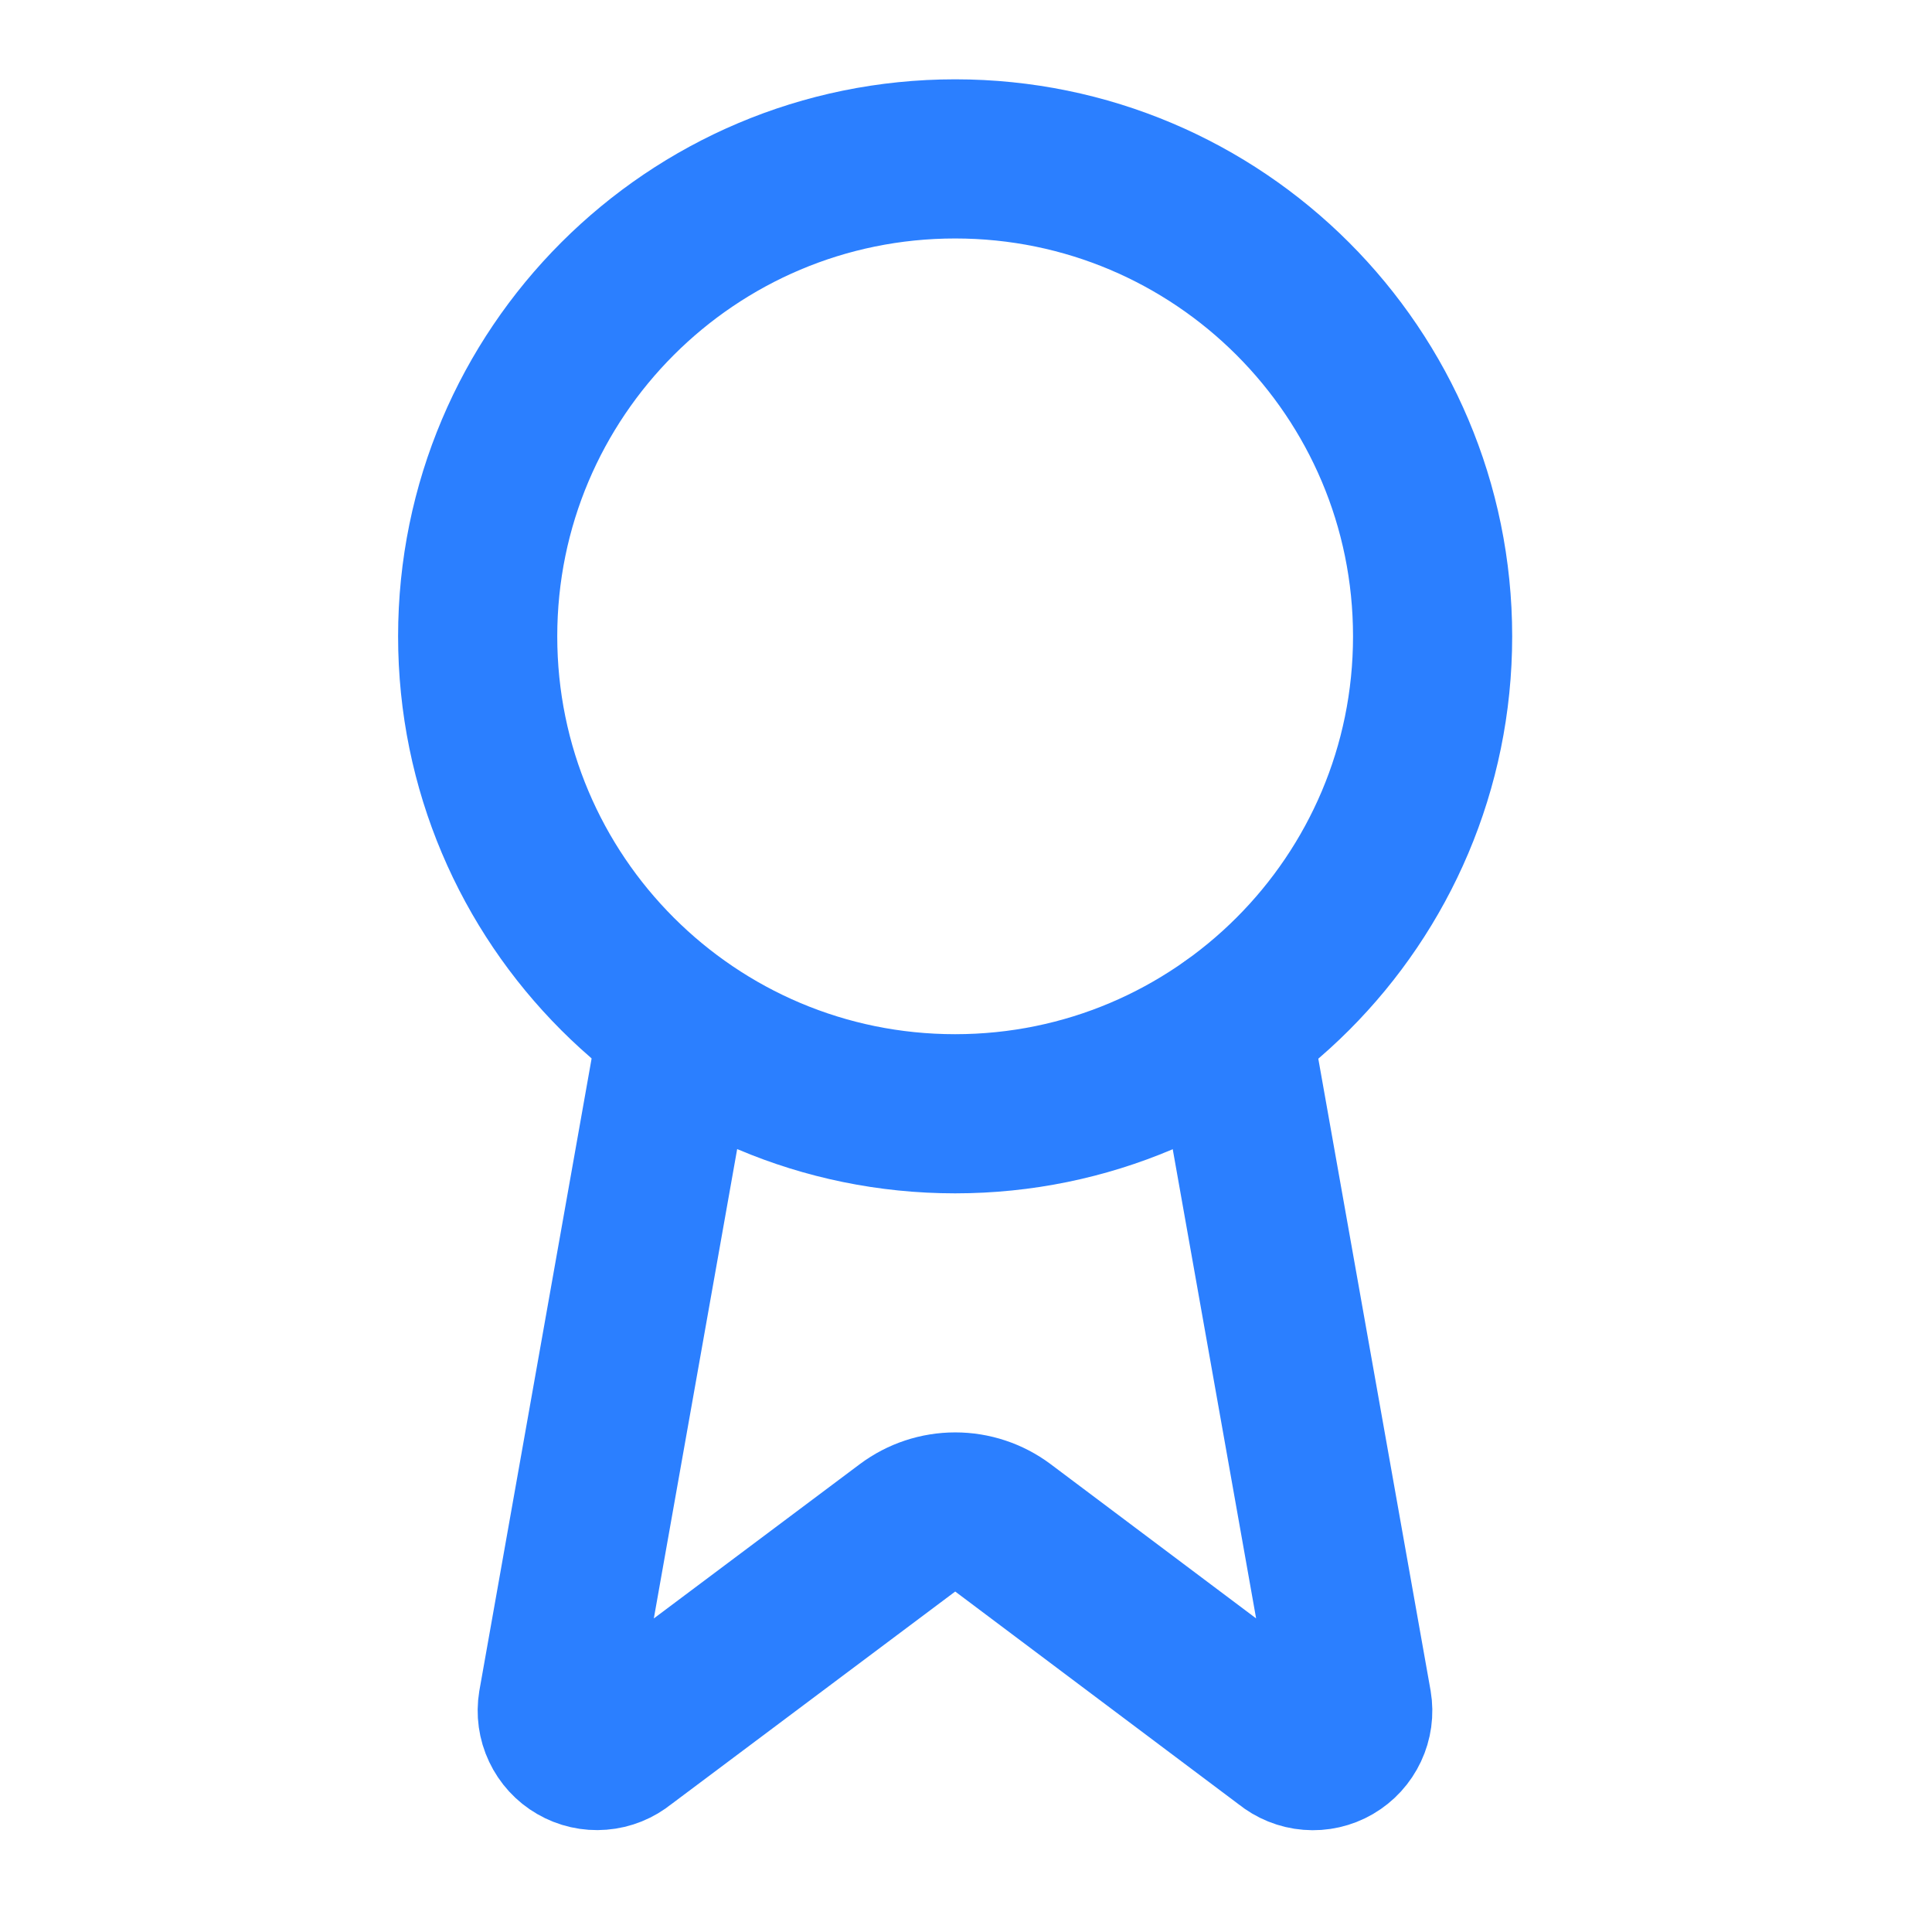
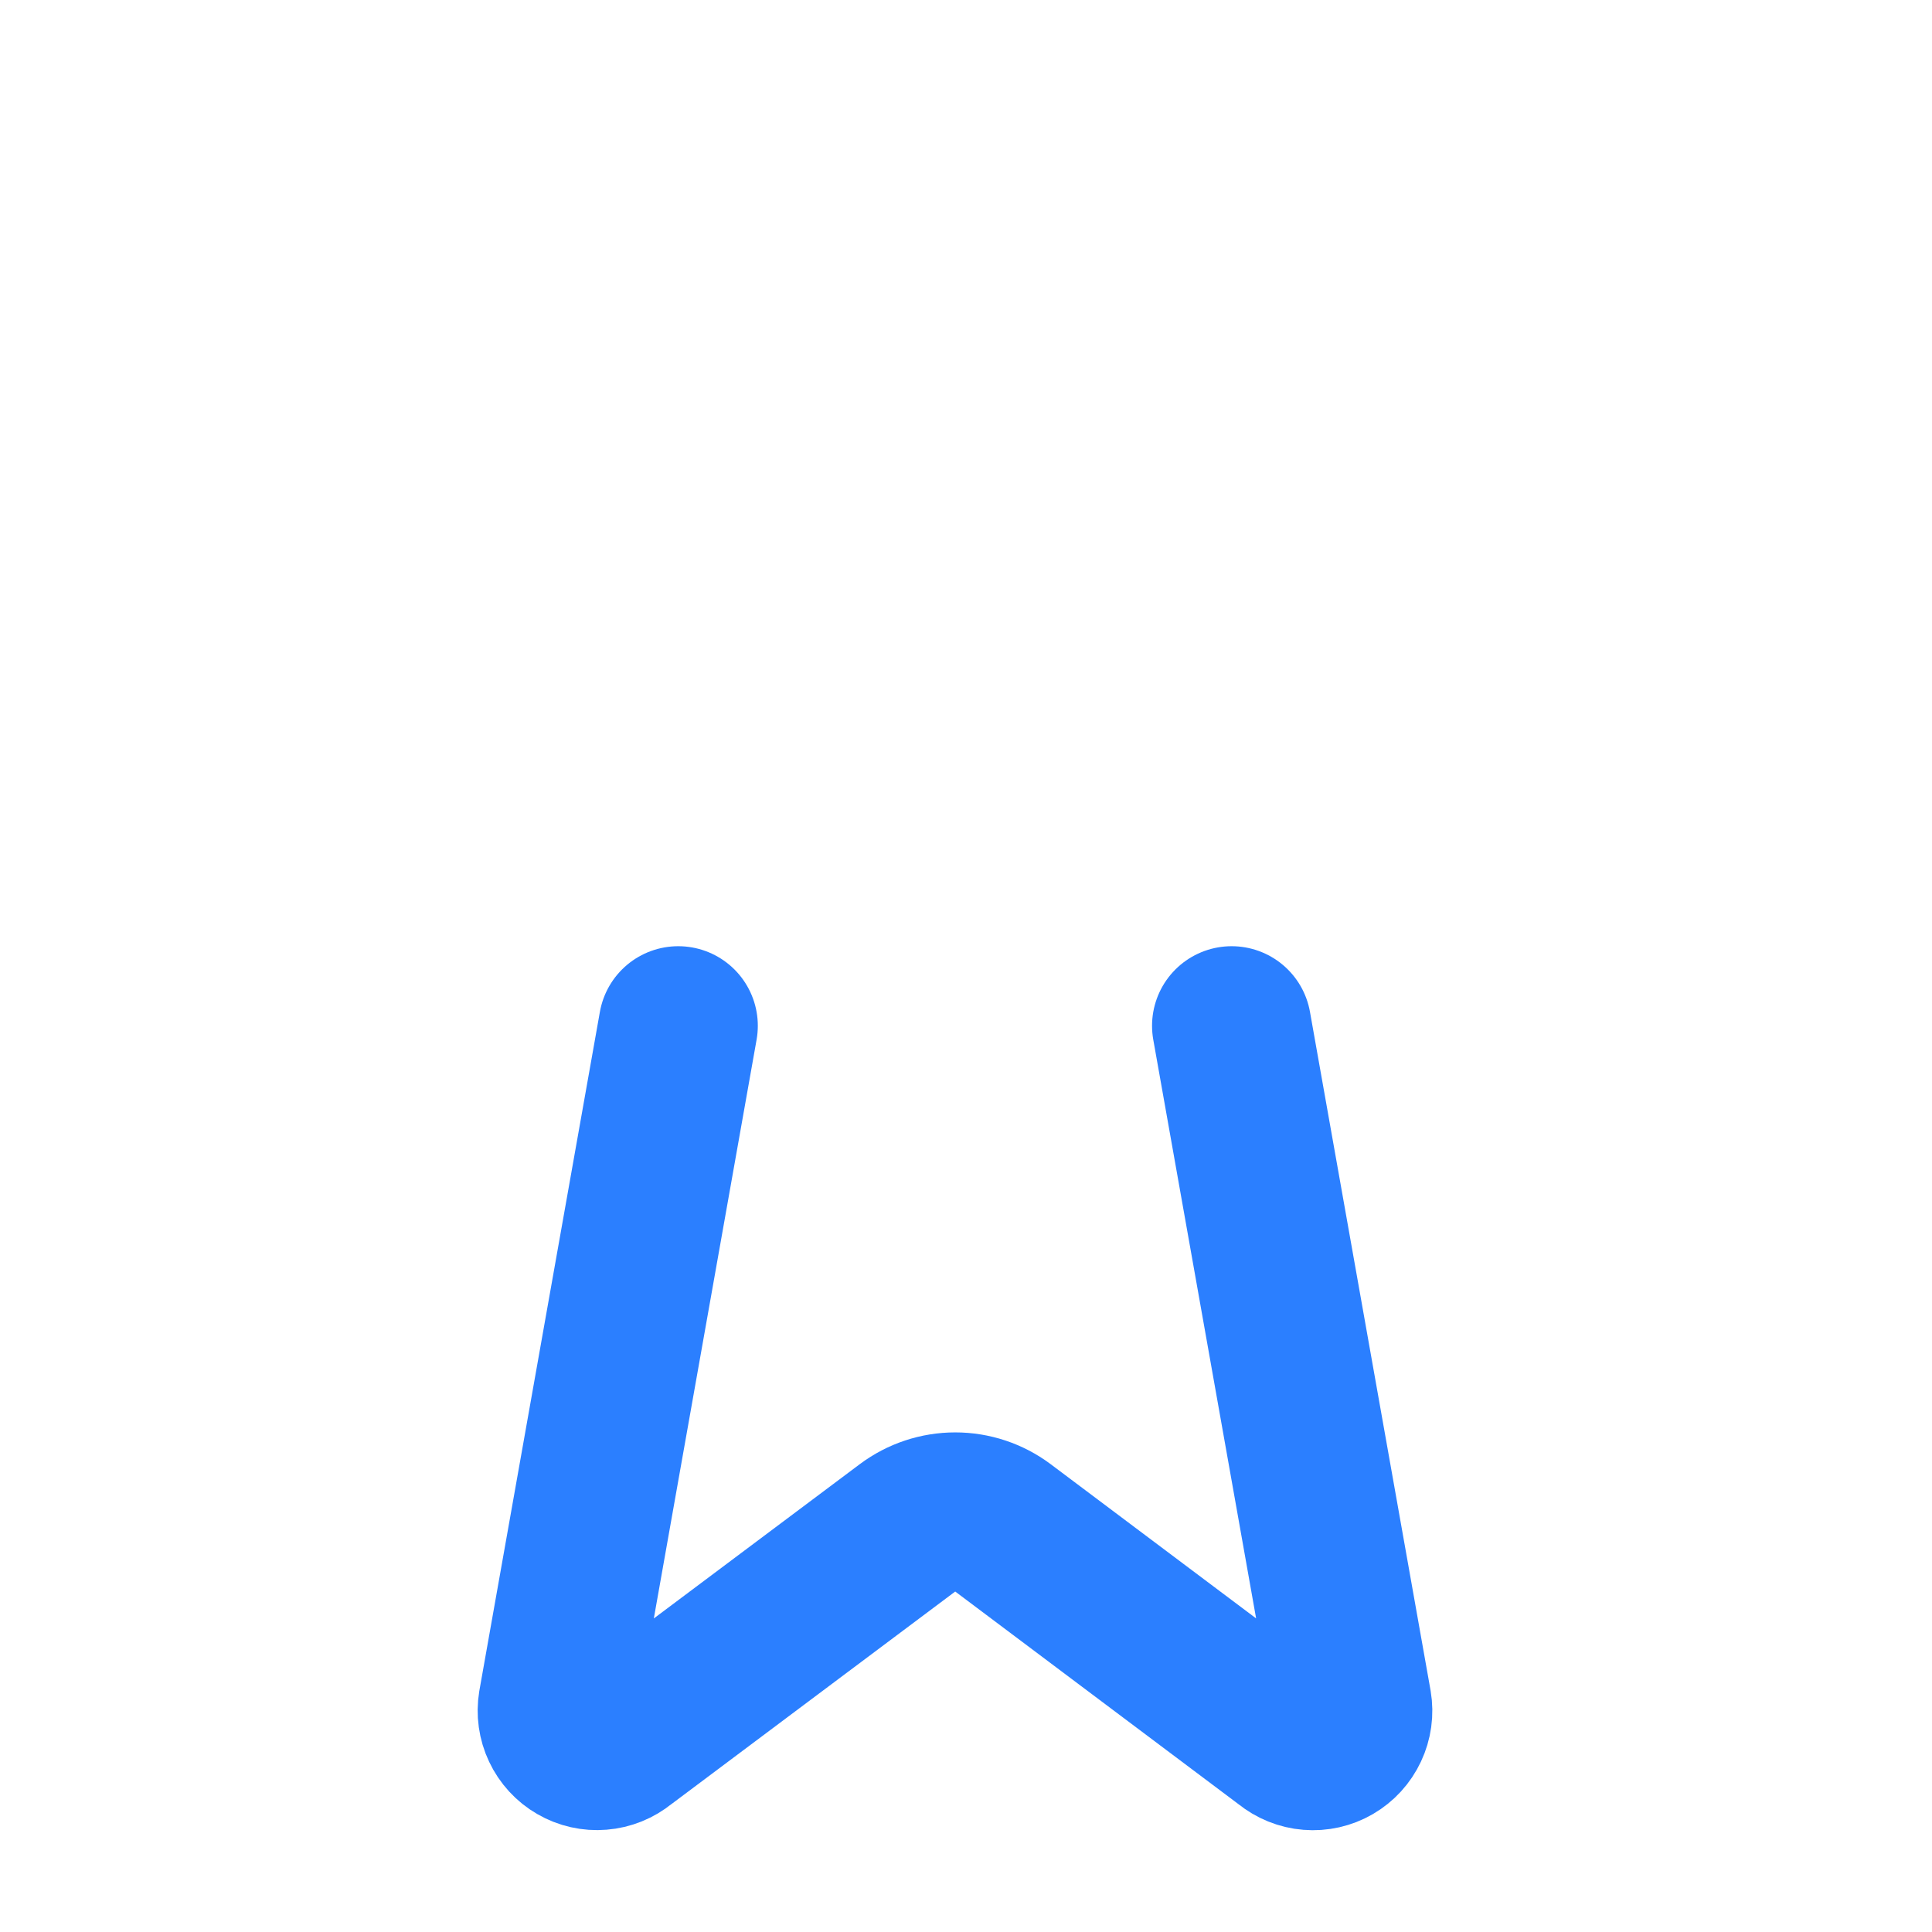
<svg xmlns="http://www.w3.org/2000/svg" width="37" height="37" viewBox="0 0 37 37" fill="none">
  <path d="M23.587 19.645L25.896 32.638C25.922 32.791 25.9 32.948 25.834 33.088C25.768 33.229 25.661 33.346 25.527 33.424C25.393 33.502 25.238 33.537 25.083 33.524C24.928 33.512 24.781 33.452 24.661 33.354L19.206 29.259C18.942 29.062 18.622 28.956 18.294 28.956C17.965 28.956 17.645 29.062 17.381 29.259L11.917 33.352C11.797 33.45 11.65 33.51 11.495 33.522C11.341 33.535 11.186 33.5 11.052 33.422C10.918 33.345 10.811 33.228 10.745 33.088C10.678 32.947 10.657 32.791 10.682 32.638L12.989 19.645" stroke="#2B7FFF" stroke-width="3.048" stroke-linecap="round" stroke-linejoin="round" />
-   <path d="M18.292 21.33C23.342 21.33 27.436 17.236 27.436 12.187C27.436 7.137 23.342 3.043 18.292 3.043C13.242 3.043 9.148 7.137 9.148 12.187C9.148 17.236 13.242 21.33 18.292 21.33Z" stroke="#2B7FFF" stroke-width="3.048" stroke-linecap="round" stroke-linejoin="round" />
</svg>